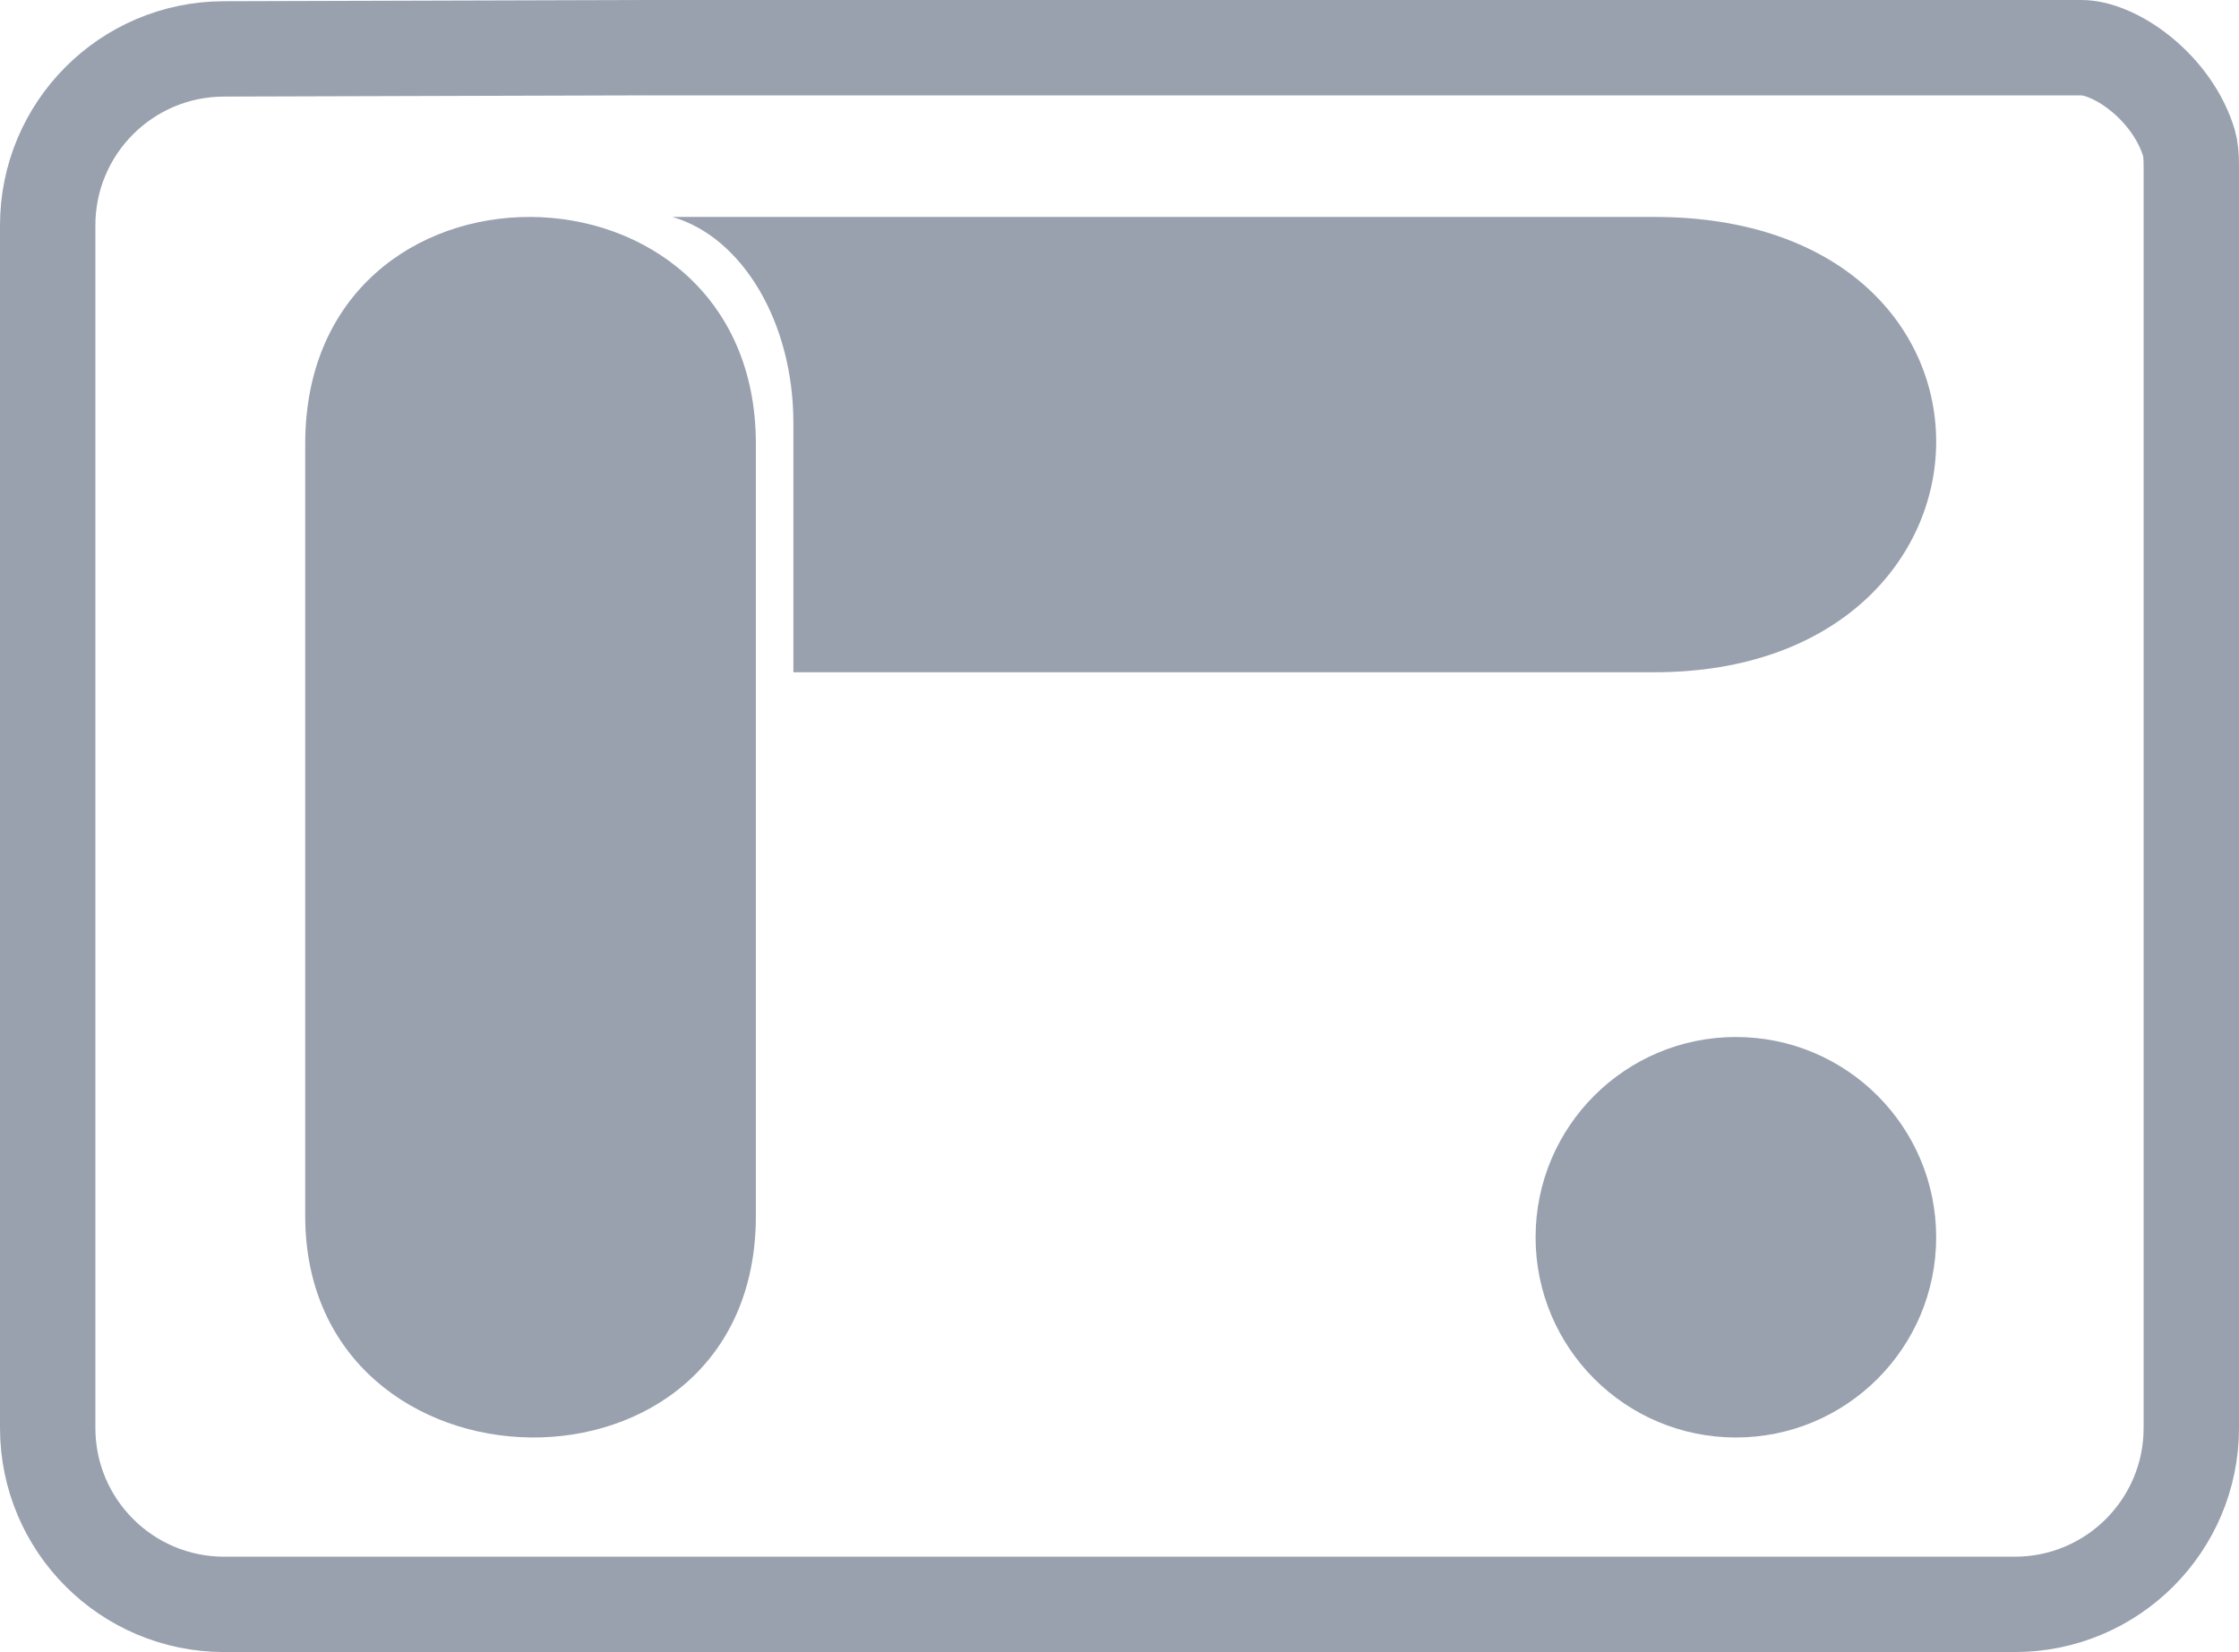
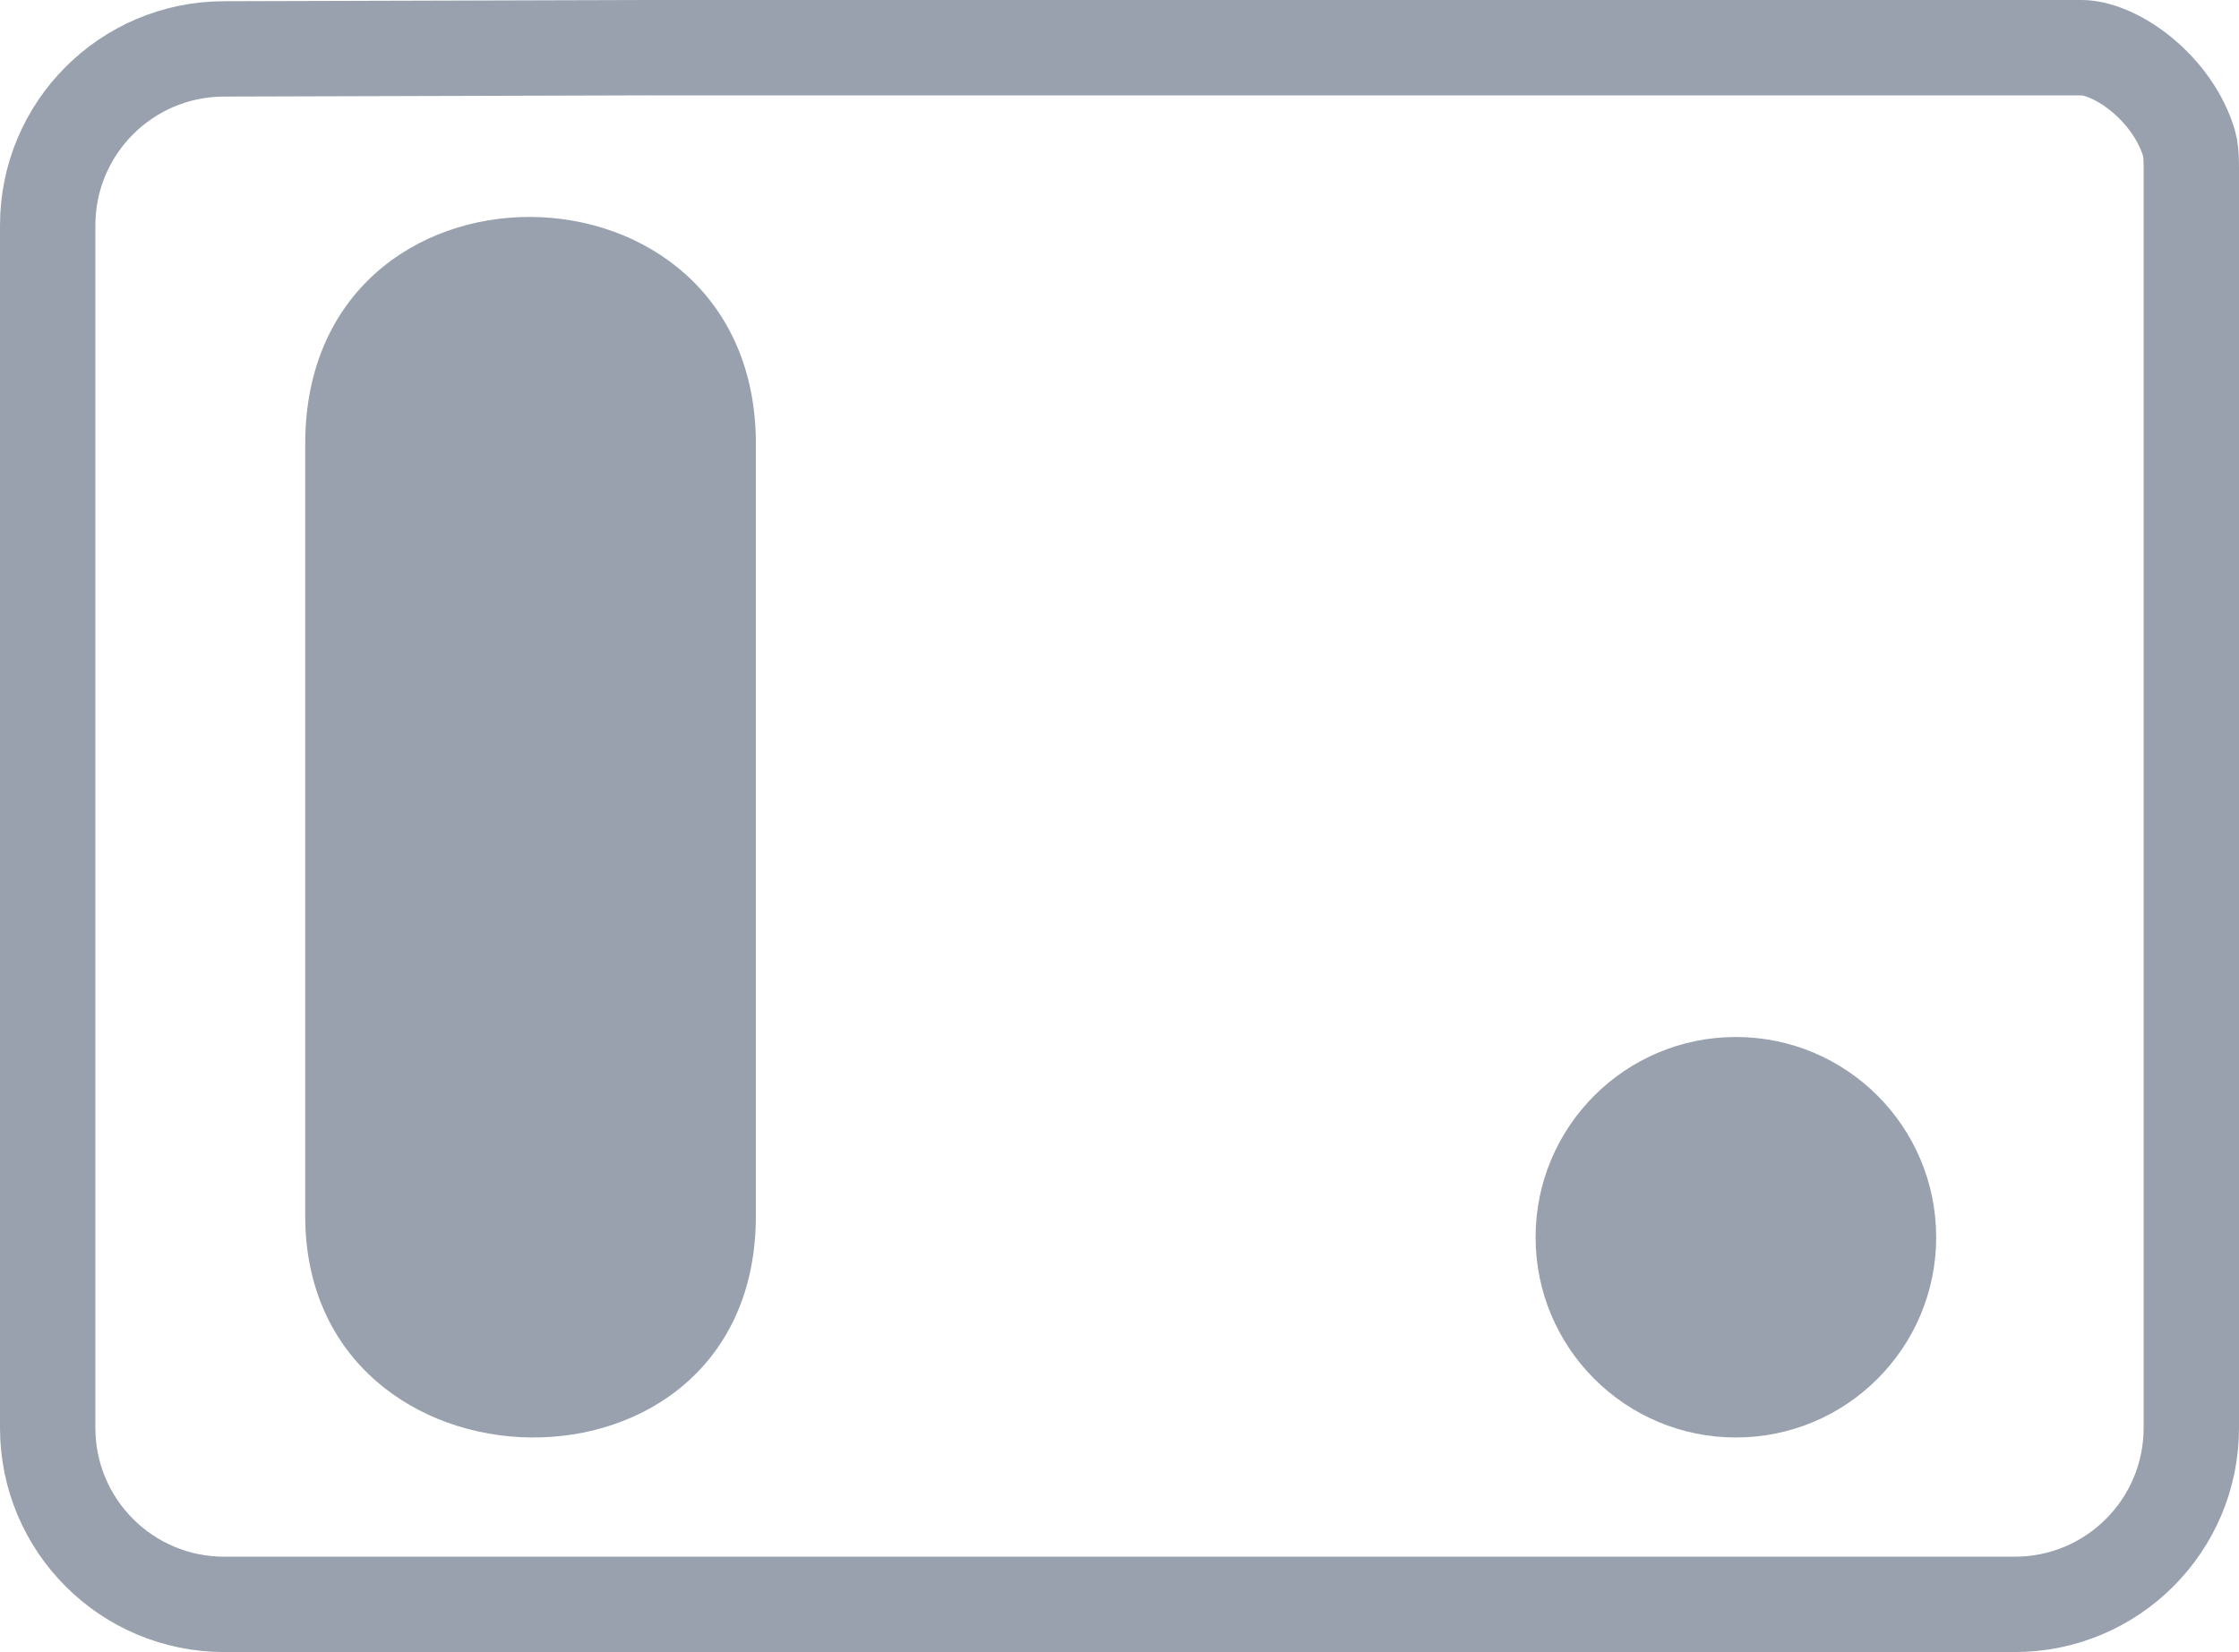
<svg xmlns="http://www.w3.org/2000/svg" width="939" height="693" viewBox="0 0 939 693" fill="none">
  <path d="M873.001 20C878.886 20 888.297 23.221 897.904 31.037C907.236 38.629 914.721 48.964 918.022 60.013C918.689 62.245 919 65.232 919 69.986V599C919 639.869 885.869 673 845 673H94C53.131 673 20 639.869 20 599V94.516C20 53.73 53 20.634 93.785 20.516L271.558 20H873.001Z" stroke="#99A1AF" stroke-width="40" />
-   <path d="M282 91L693.832 91C854.141 91 848.613 282 693.832 282L332.73 282L332.73 177.405C332.73 135.339 311.44 99.527 282 91Z" fill="#99A1AF" />
  <path d="M128 186.172C128 58.462 317 60.093 317 186.172L317 510.064C317 636.143 128 631.795 128 510.064L128 186.172Z" fill="#99A1AF" />
  <circle cx="728" cy="519" r="84" fill="#99A1AF" />
</svg>